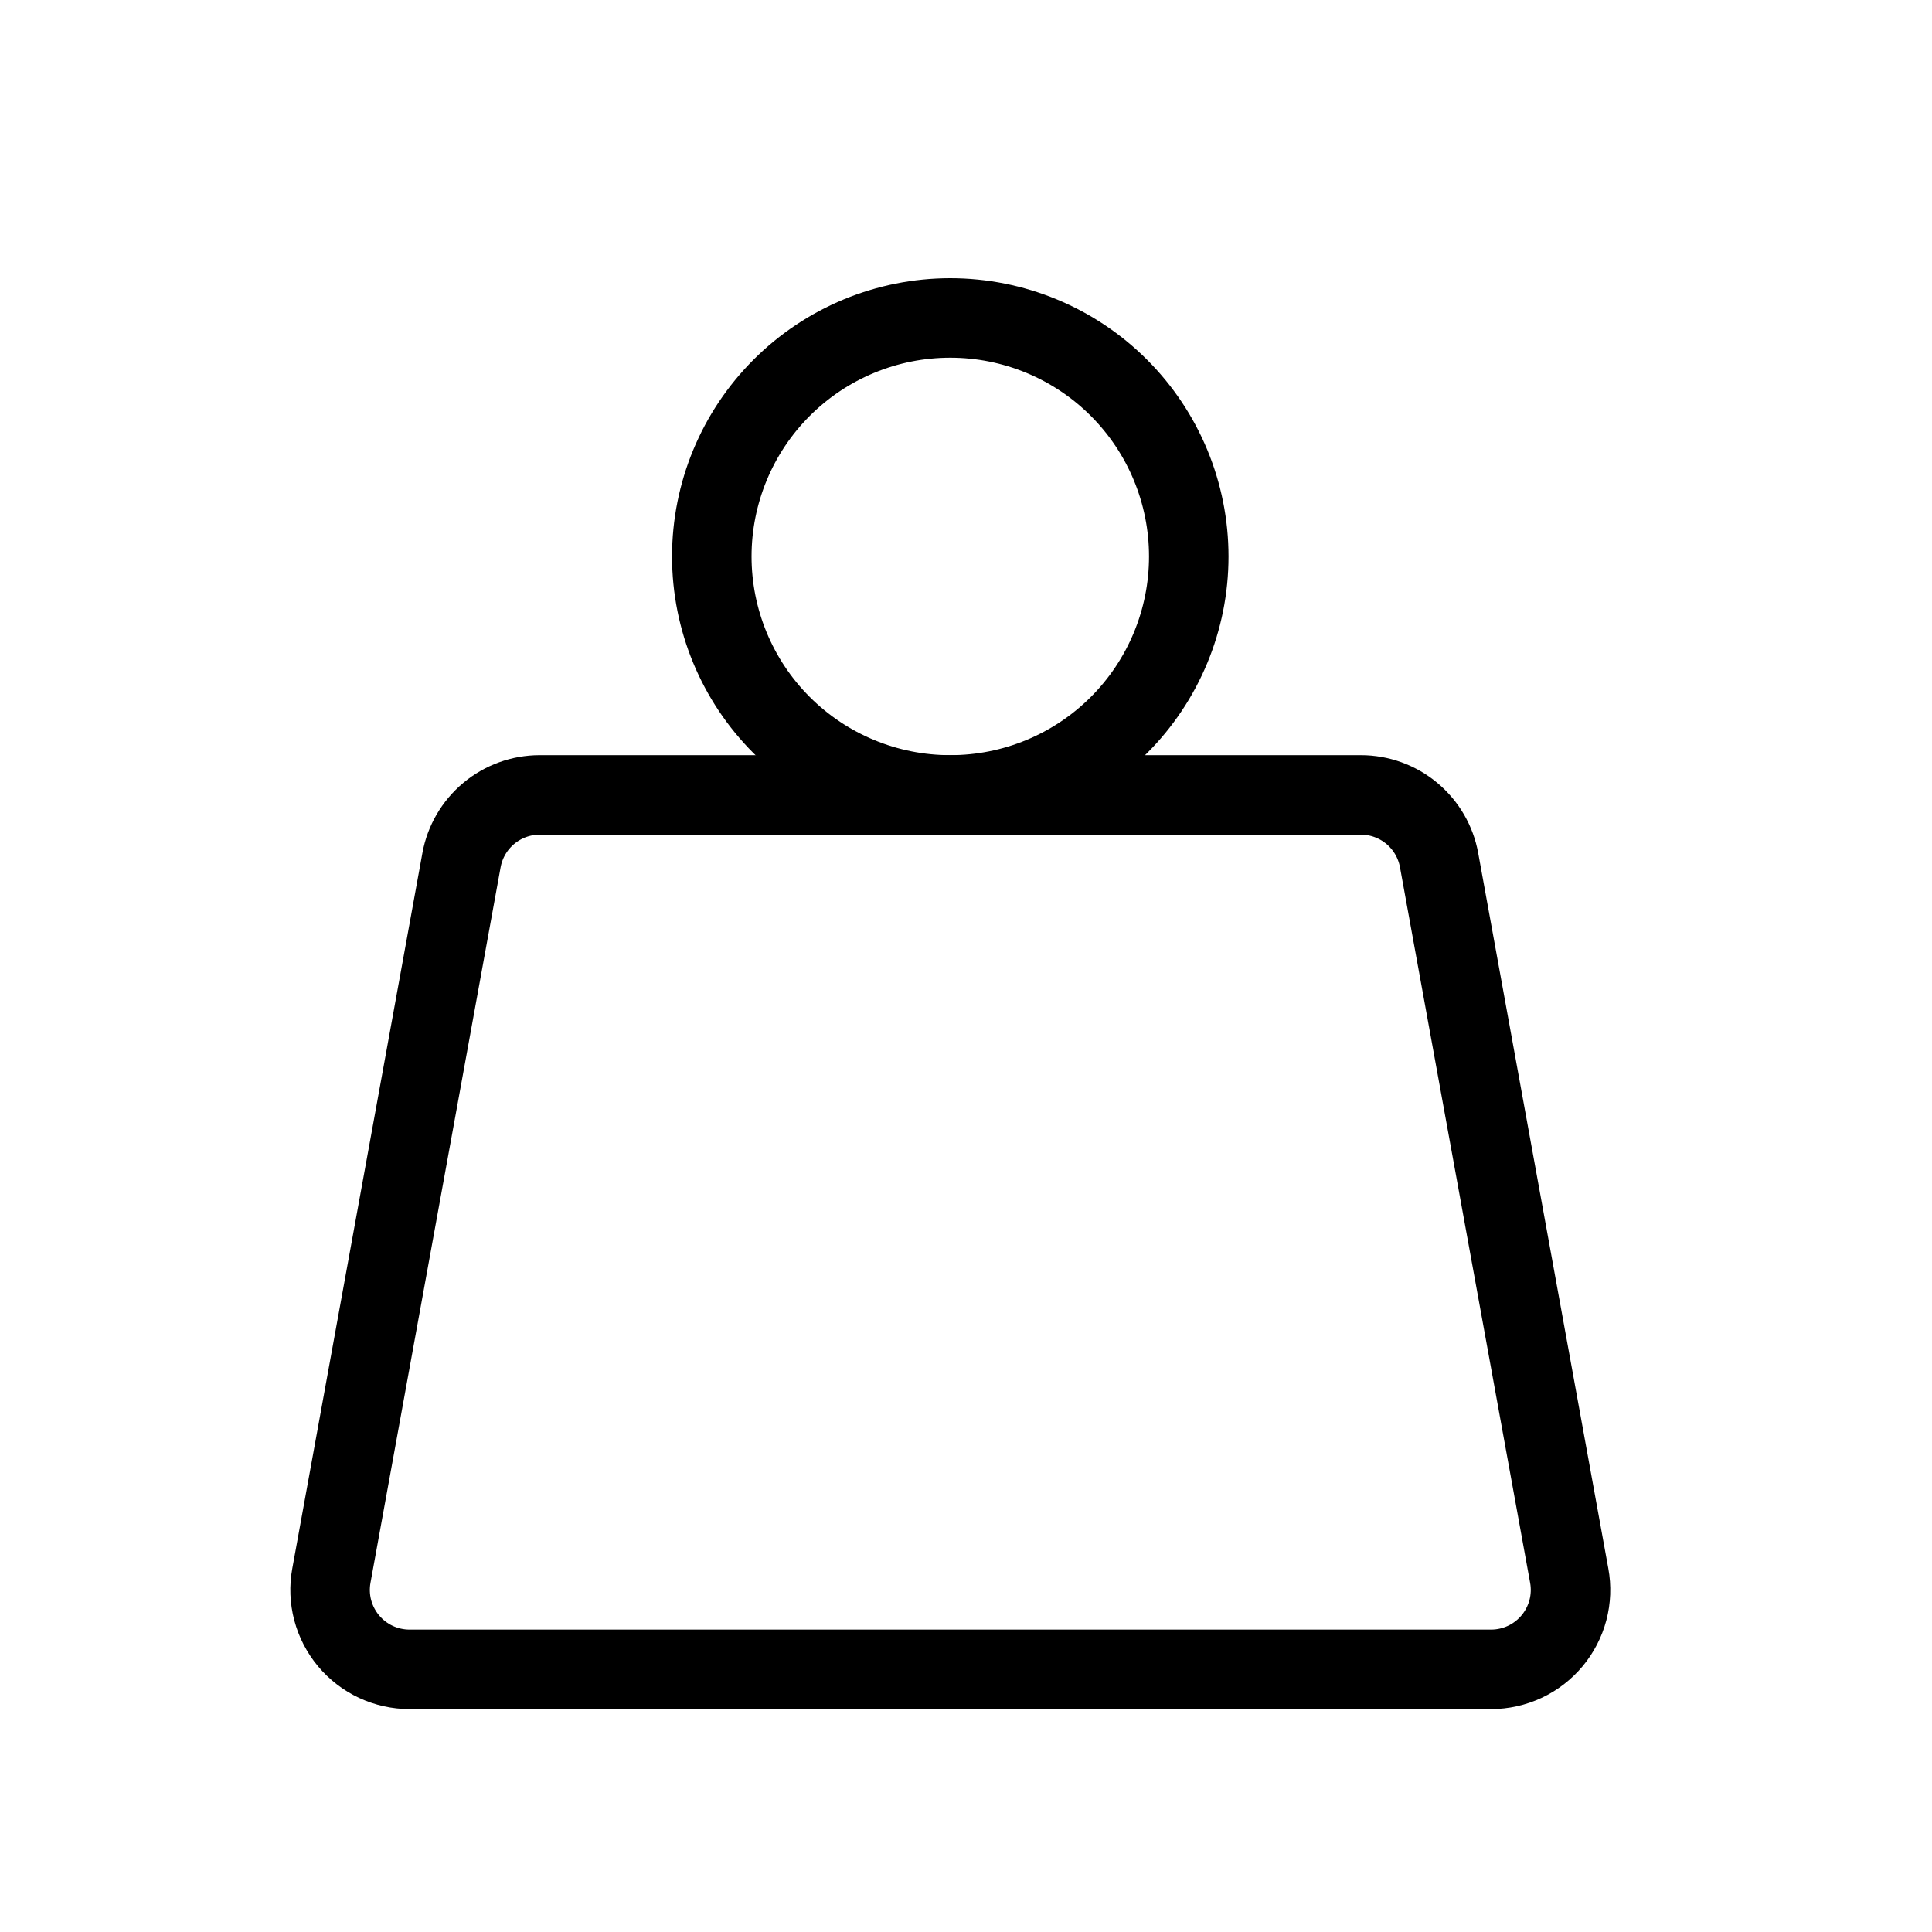
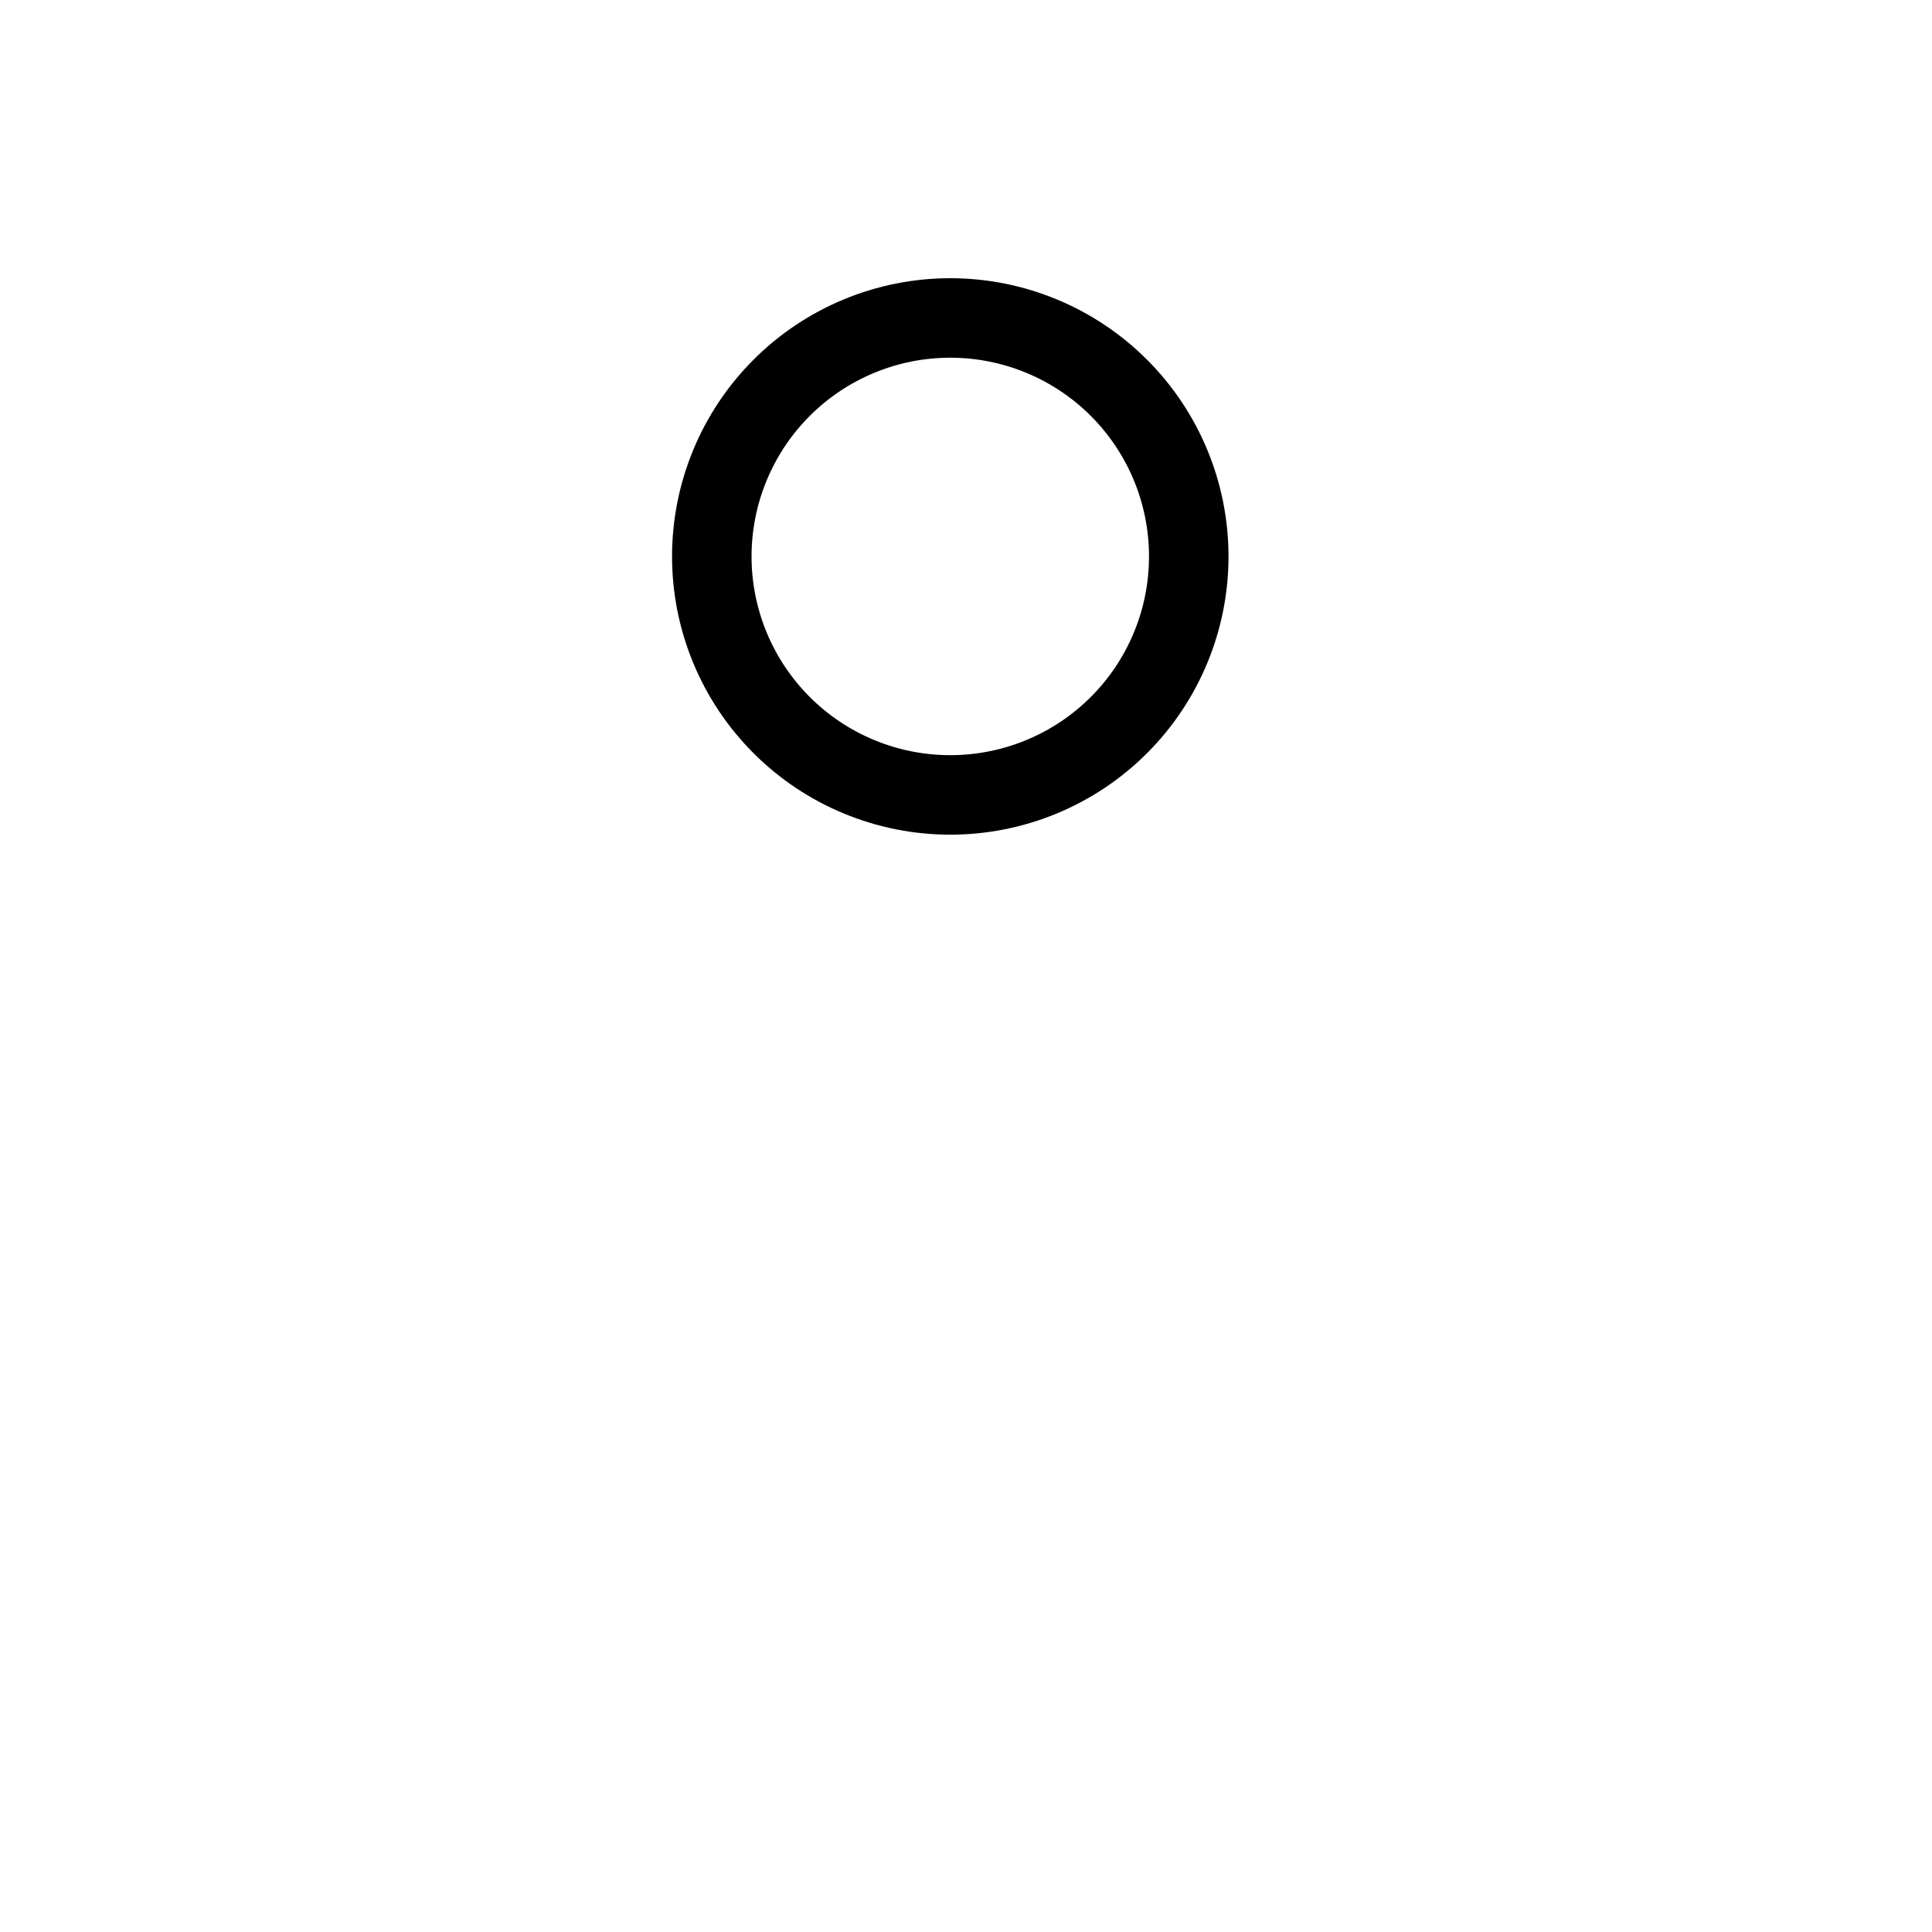
<svg xmlns="http://www.w3.org/2000/svg" width="40" height="40" viewBox="0 0 40 40" fill="none">
  <path d="M14.737 11.521C14.737 12.83 15.257 14.086 16.183 15.012C17.109 15.938 18.365 16.458 19.674 16.458C20.984 16.458 22.24 15.938 23.166 15.012C24.092 14.086 24.612 12.83 24.612 11.521C24.612 10.211 24.092 8.955 23.166 8.029C22.24 7.103 20.984 6.583 19.674 6.583C18.365 6.583 17.109 7.103 16.183 8.029C15.257 8.955 14.737 10.211 14.737 11.521Z" stroke="black" stroke-width="1.646" stroke-linecap="round" stroke-linejoin="round" />
-   <path d="M11.174 16.458H28.176C28.561 16.458 28.934 16.593 29.23 16.84C29.526 17.087 29.726 17.43 29.795 17.809L32.489 32.622C32.533 32.859 32.523 33.103 32.462 33.336C32.4 33.569 32.288 33.786 32.134 33.971C31.979 34.156 31.786 34.305 31.568 34.407C31.349 34.509 31.111 34.562 30.87 34.562H8.48C8.239 34.562 8.001 34.509 7.782 34.407C7.564 34.305 7.371 34.156 7.216 33.971C7.062 33.786 6.95 33.569 6.888 33.336C6.827 33.103 6.817 32.859 6.861 32.622L9.555 17.809C9.624 17.43 9.824 17.087 10.12 16.84C10.416 16.593 10.789 16.458 11.174 16.458Z" stroke="black" stroke-width="1.646" stroke-linecap="round" stroke-linejoin="round" />
</svg>